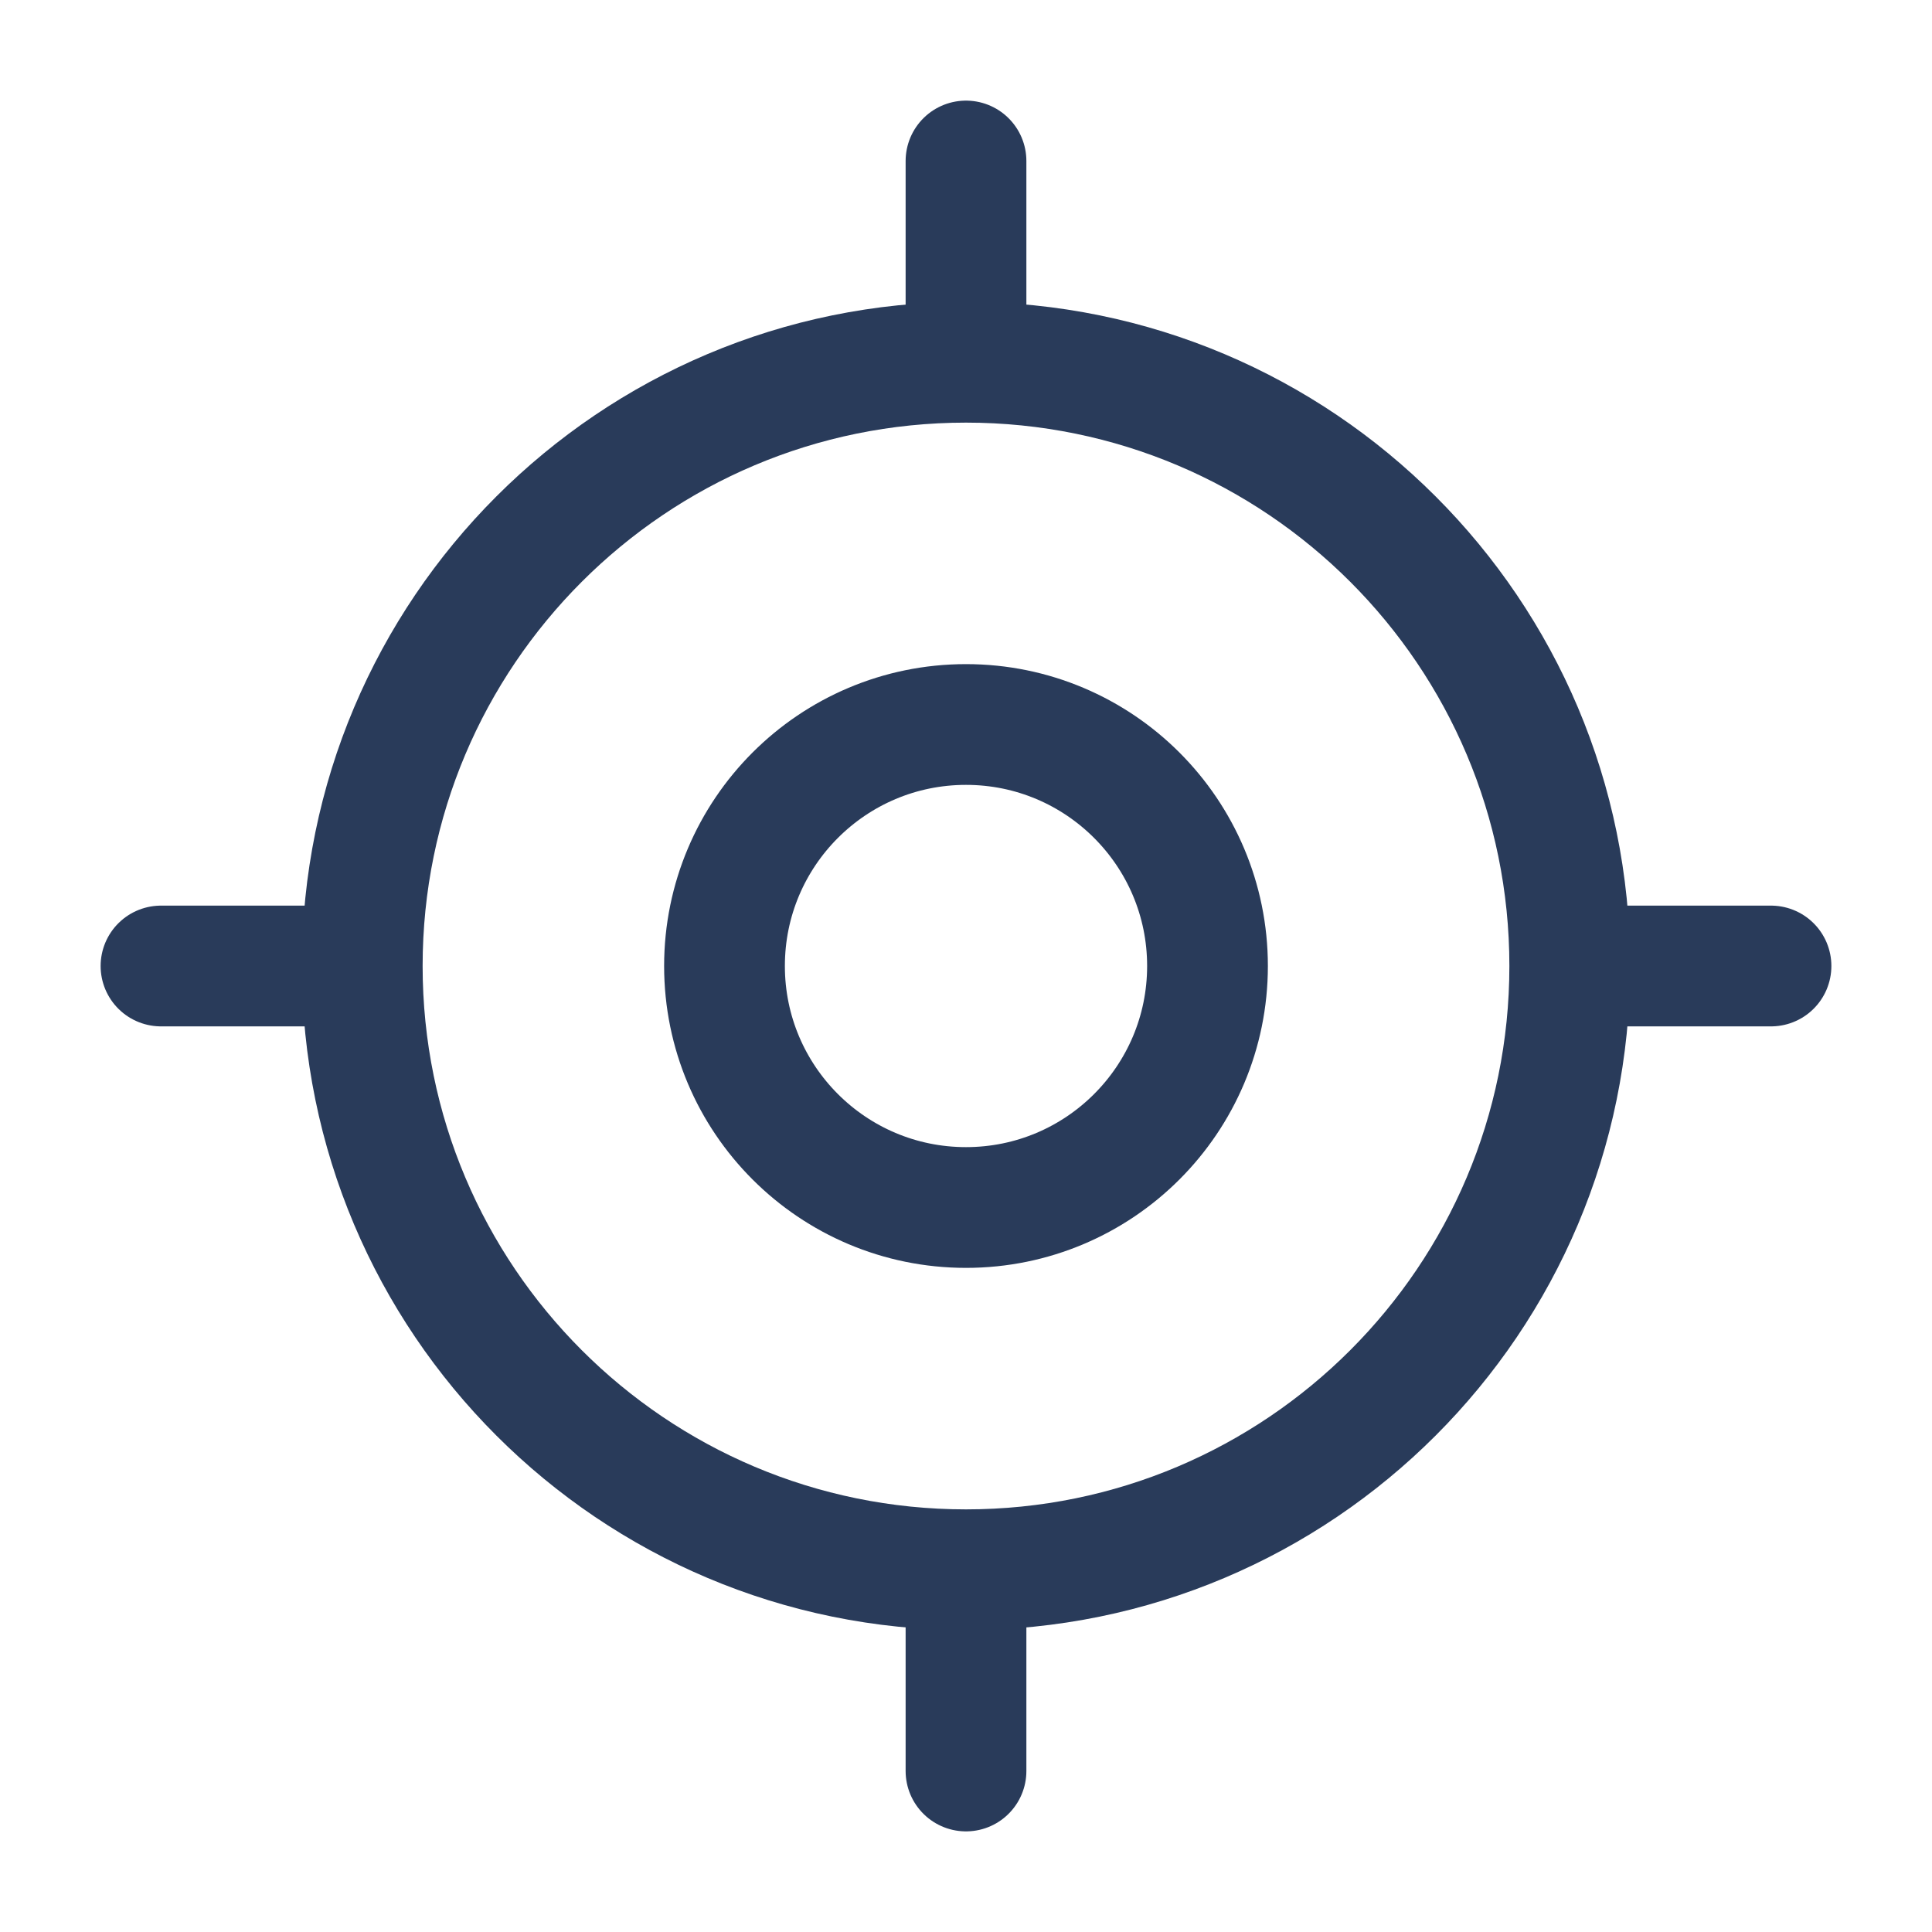
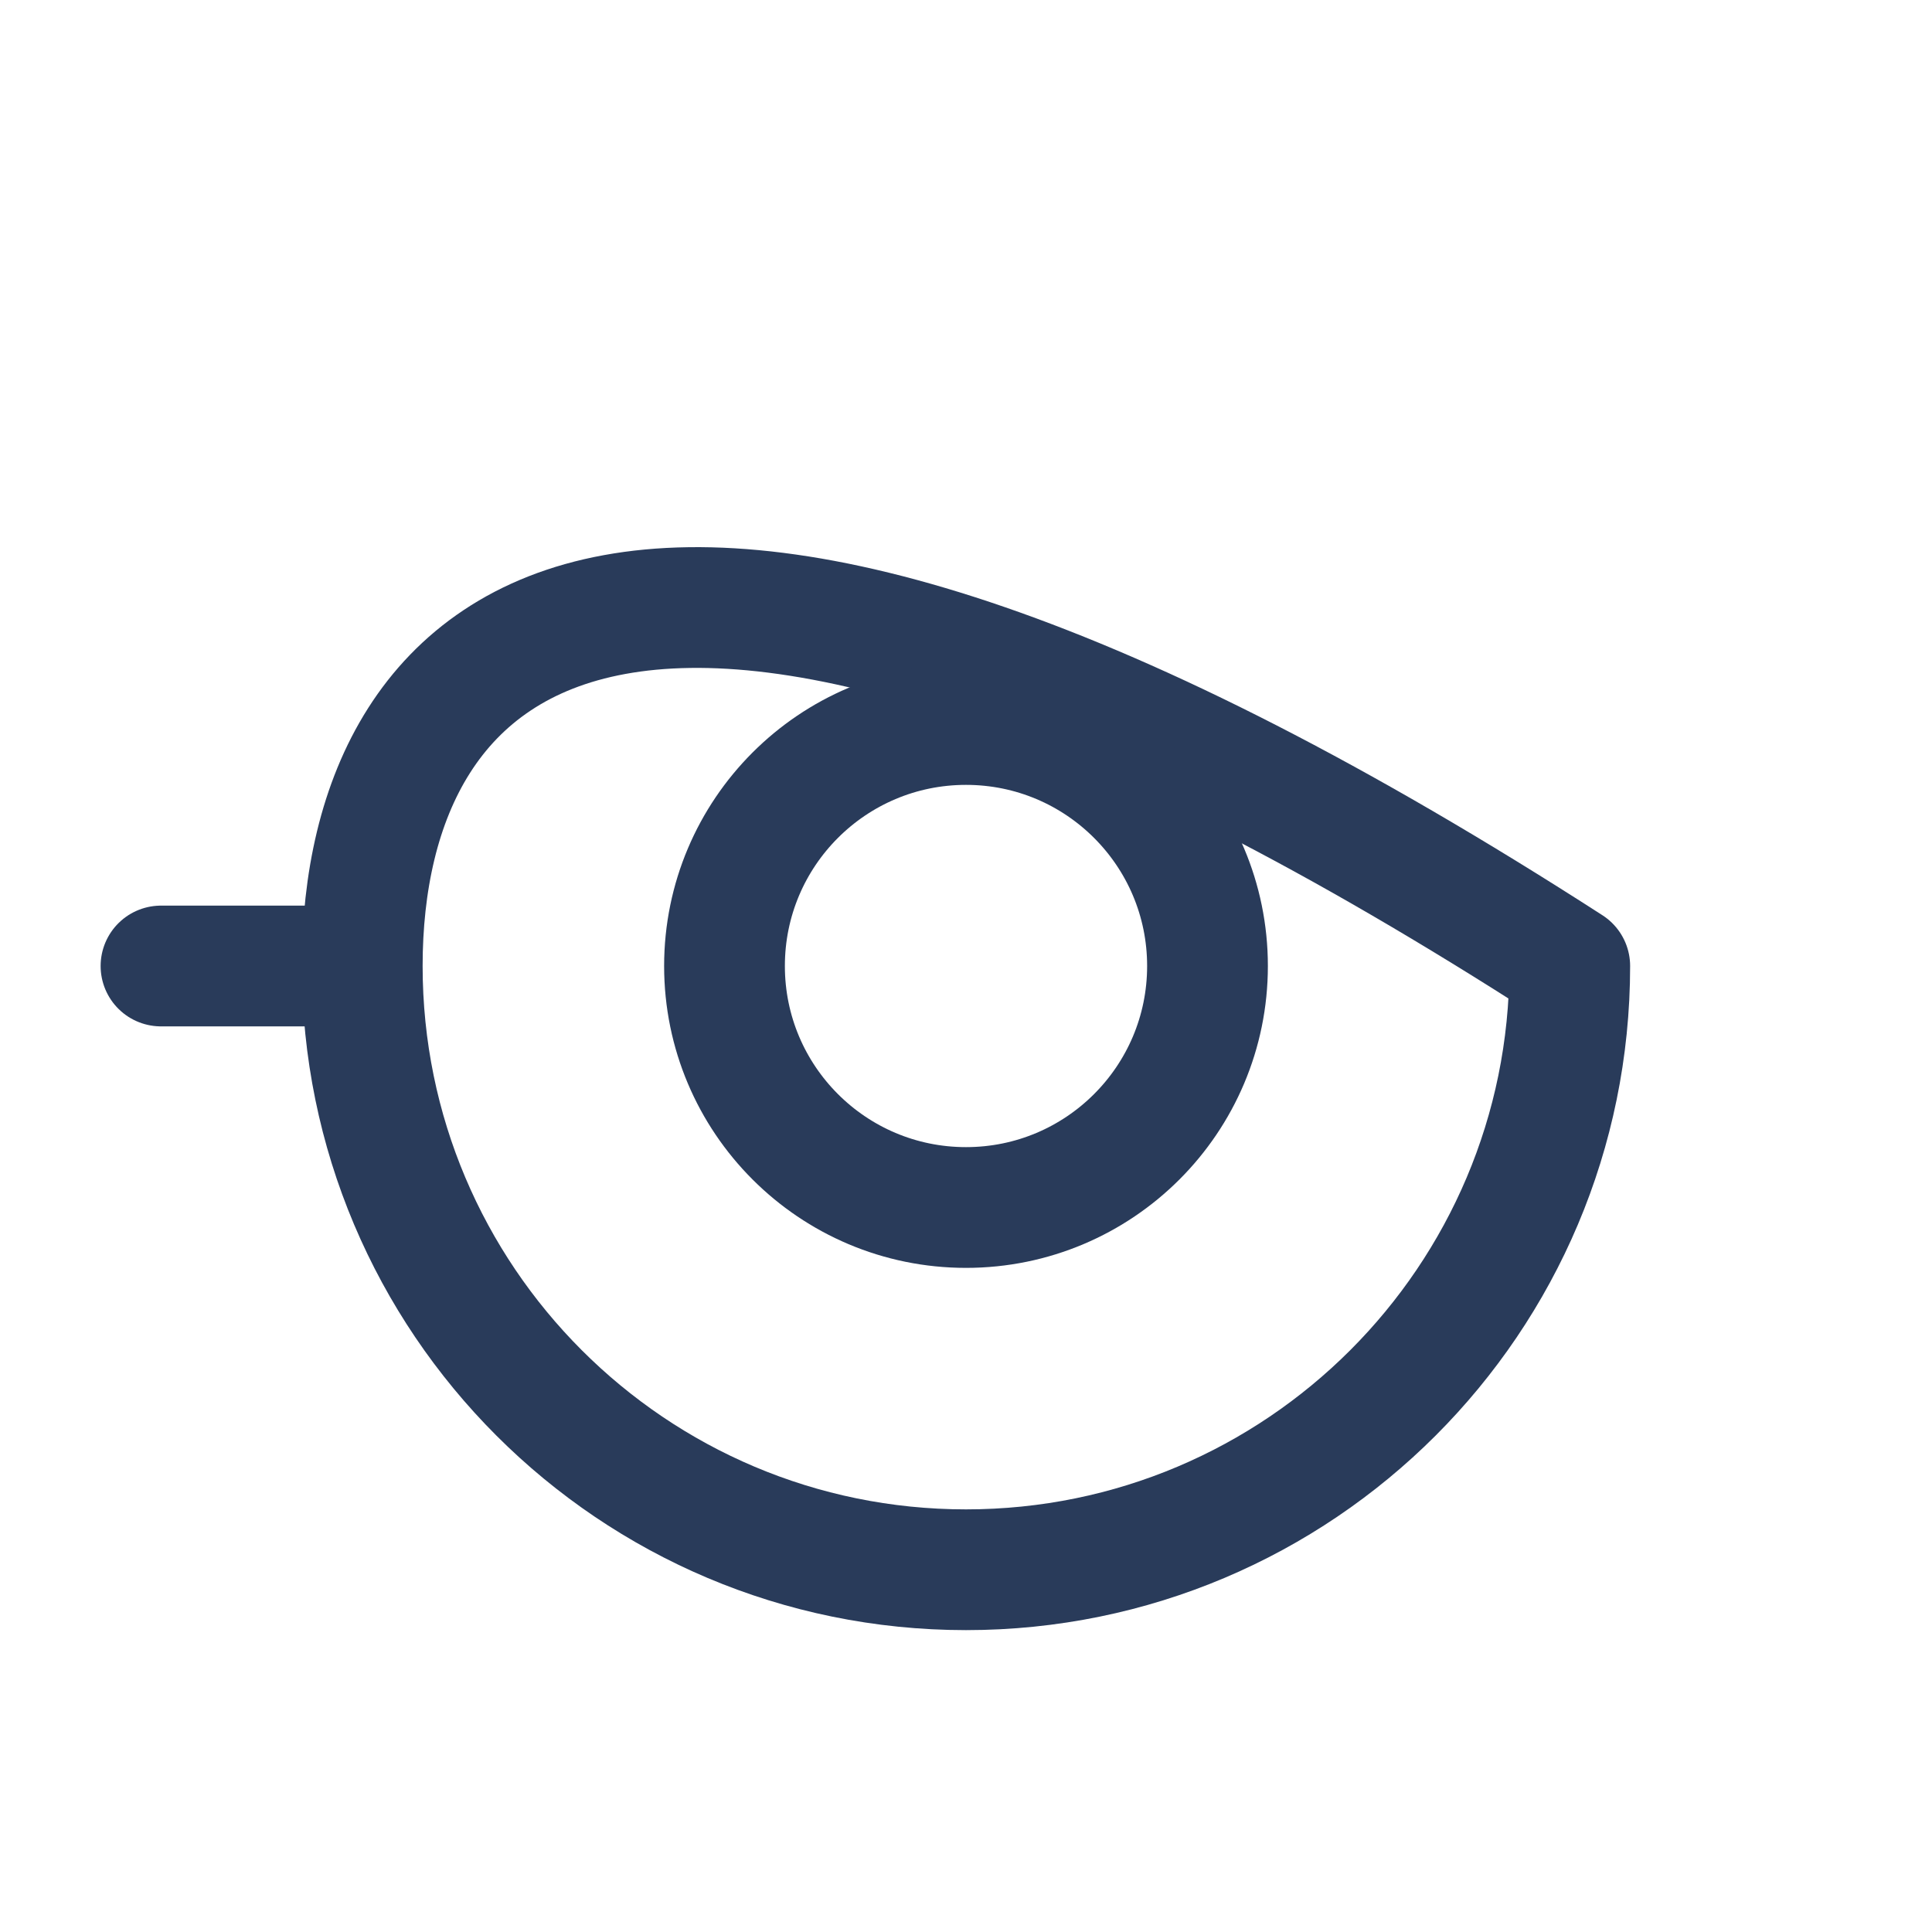
<svg xmlns="http://www.w3.org/2000/svg" width="24" height="24" viewBox="0 0 24 24" fill="none">
-   <path d="M12 19.5C16.142 19.5 19.5 16.142 19.5 12C19.5 7.858 16.142 4.5 12 4.5C7.858 4.5 4.5 7.858 4.5 12C4.5 16.142 7.858 19.5 12 19.5Z" stroke="#293B5A" stroke-width="1.5" stroke-linecap="round" stroke-linejoin="round" />
+   <path d="M12 19.5C16.142 19.5 19.5 16.142 19.5 12C7.858 4.5 4.5 7.858 4.5 12C4.5 16.142 7.858 19.5 12 19.5Z" stroke="#293B5A" stroke-width="1.5" stroke-linecap="round" stroke-linejoin="round" />
  <path d="M12 15C13.657 15 15 13.657 15 12C15 10.343 13.657 9 12 9C10.343 9 9 10.343 9 12C9 13.657 10.343 15 12 15Z" stroke="#293B5A" stroke-width="1.5" stroke-linecap="round" stroke-linejoin="round" />
-   <path d="M12 4V2" stroke="#293B5A" stroke-width="1.5" stroke-linecap="round" stroke-linejoin="round" />
  <path d="M4 12H2" stroke="#293B5A" stroke-width="1.5" stroke-linecap="round" stroke-linejoin="round" />
-   <path d="M12 20V22" stroke="#293B5A" stroke-width="1.5" stroke-linecap="round" stroke-linejoin="round" />
-   <path d="M20 12H22" stroke="#293B5A" stroke-width="1.5" stroke-linecap="round" stroke-linejoin="round" />
</svg>